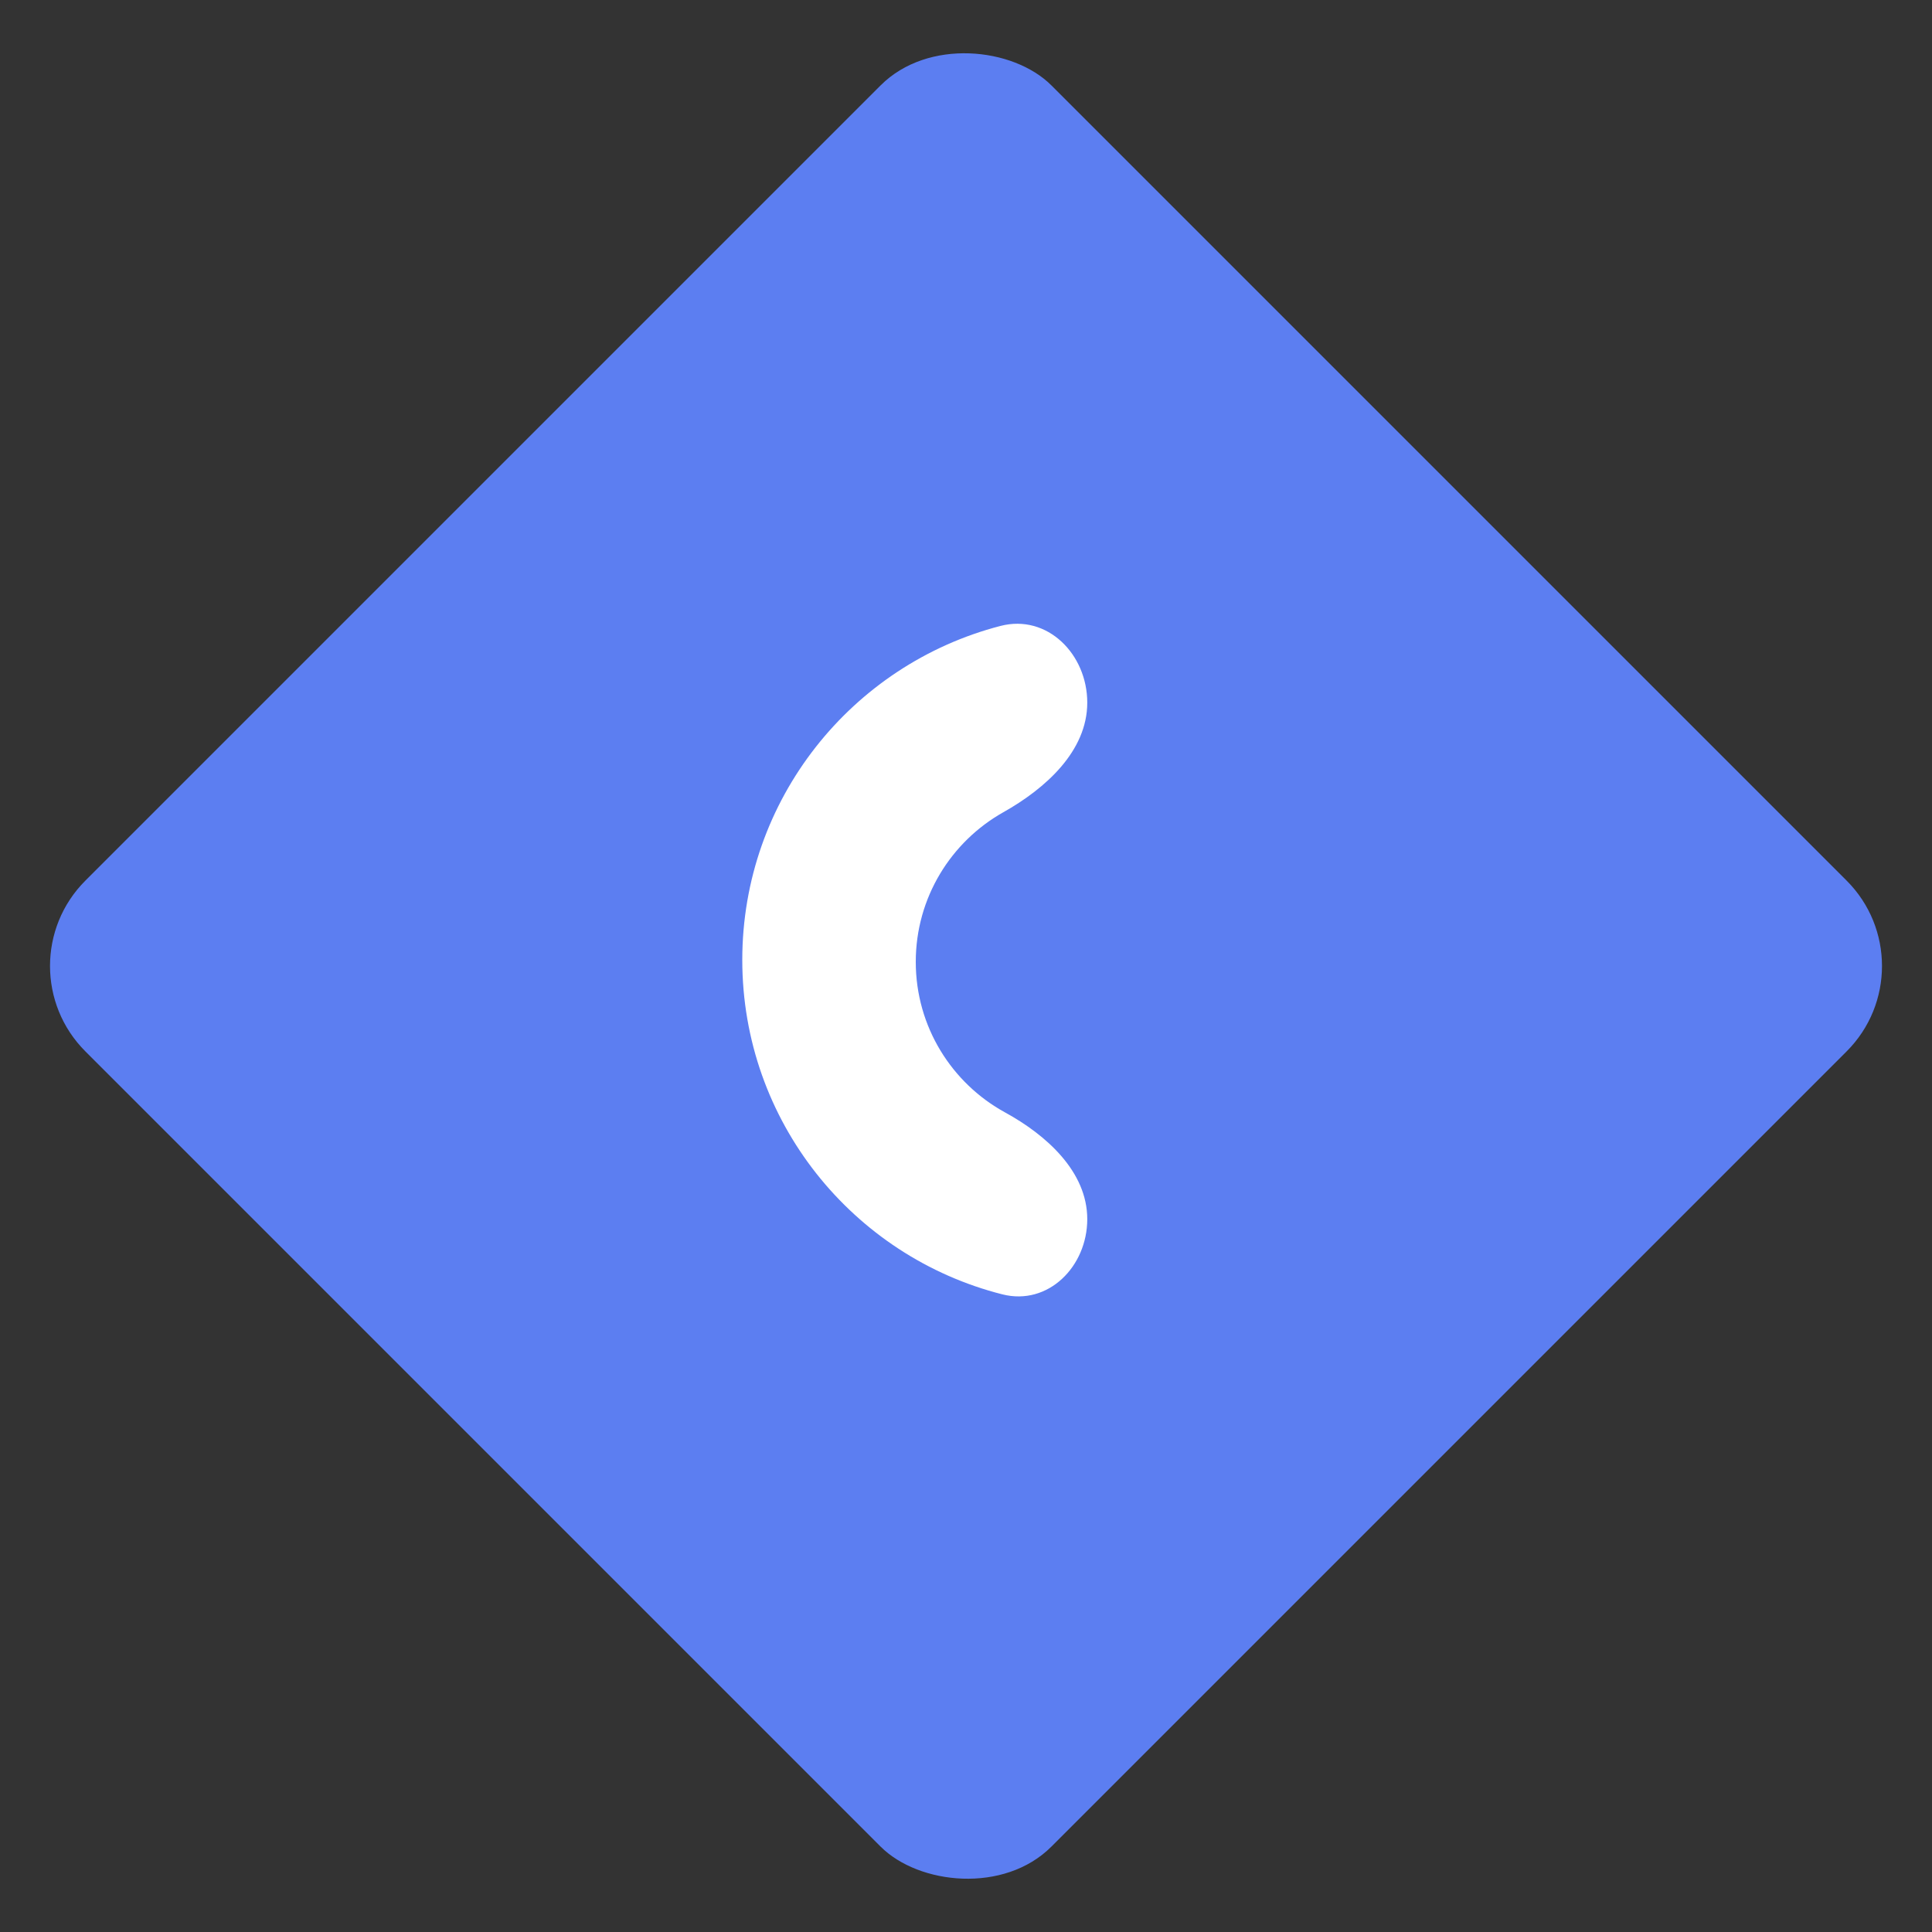
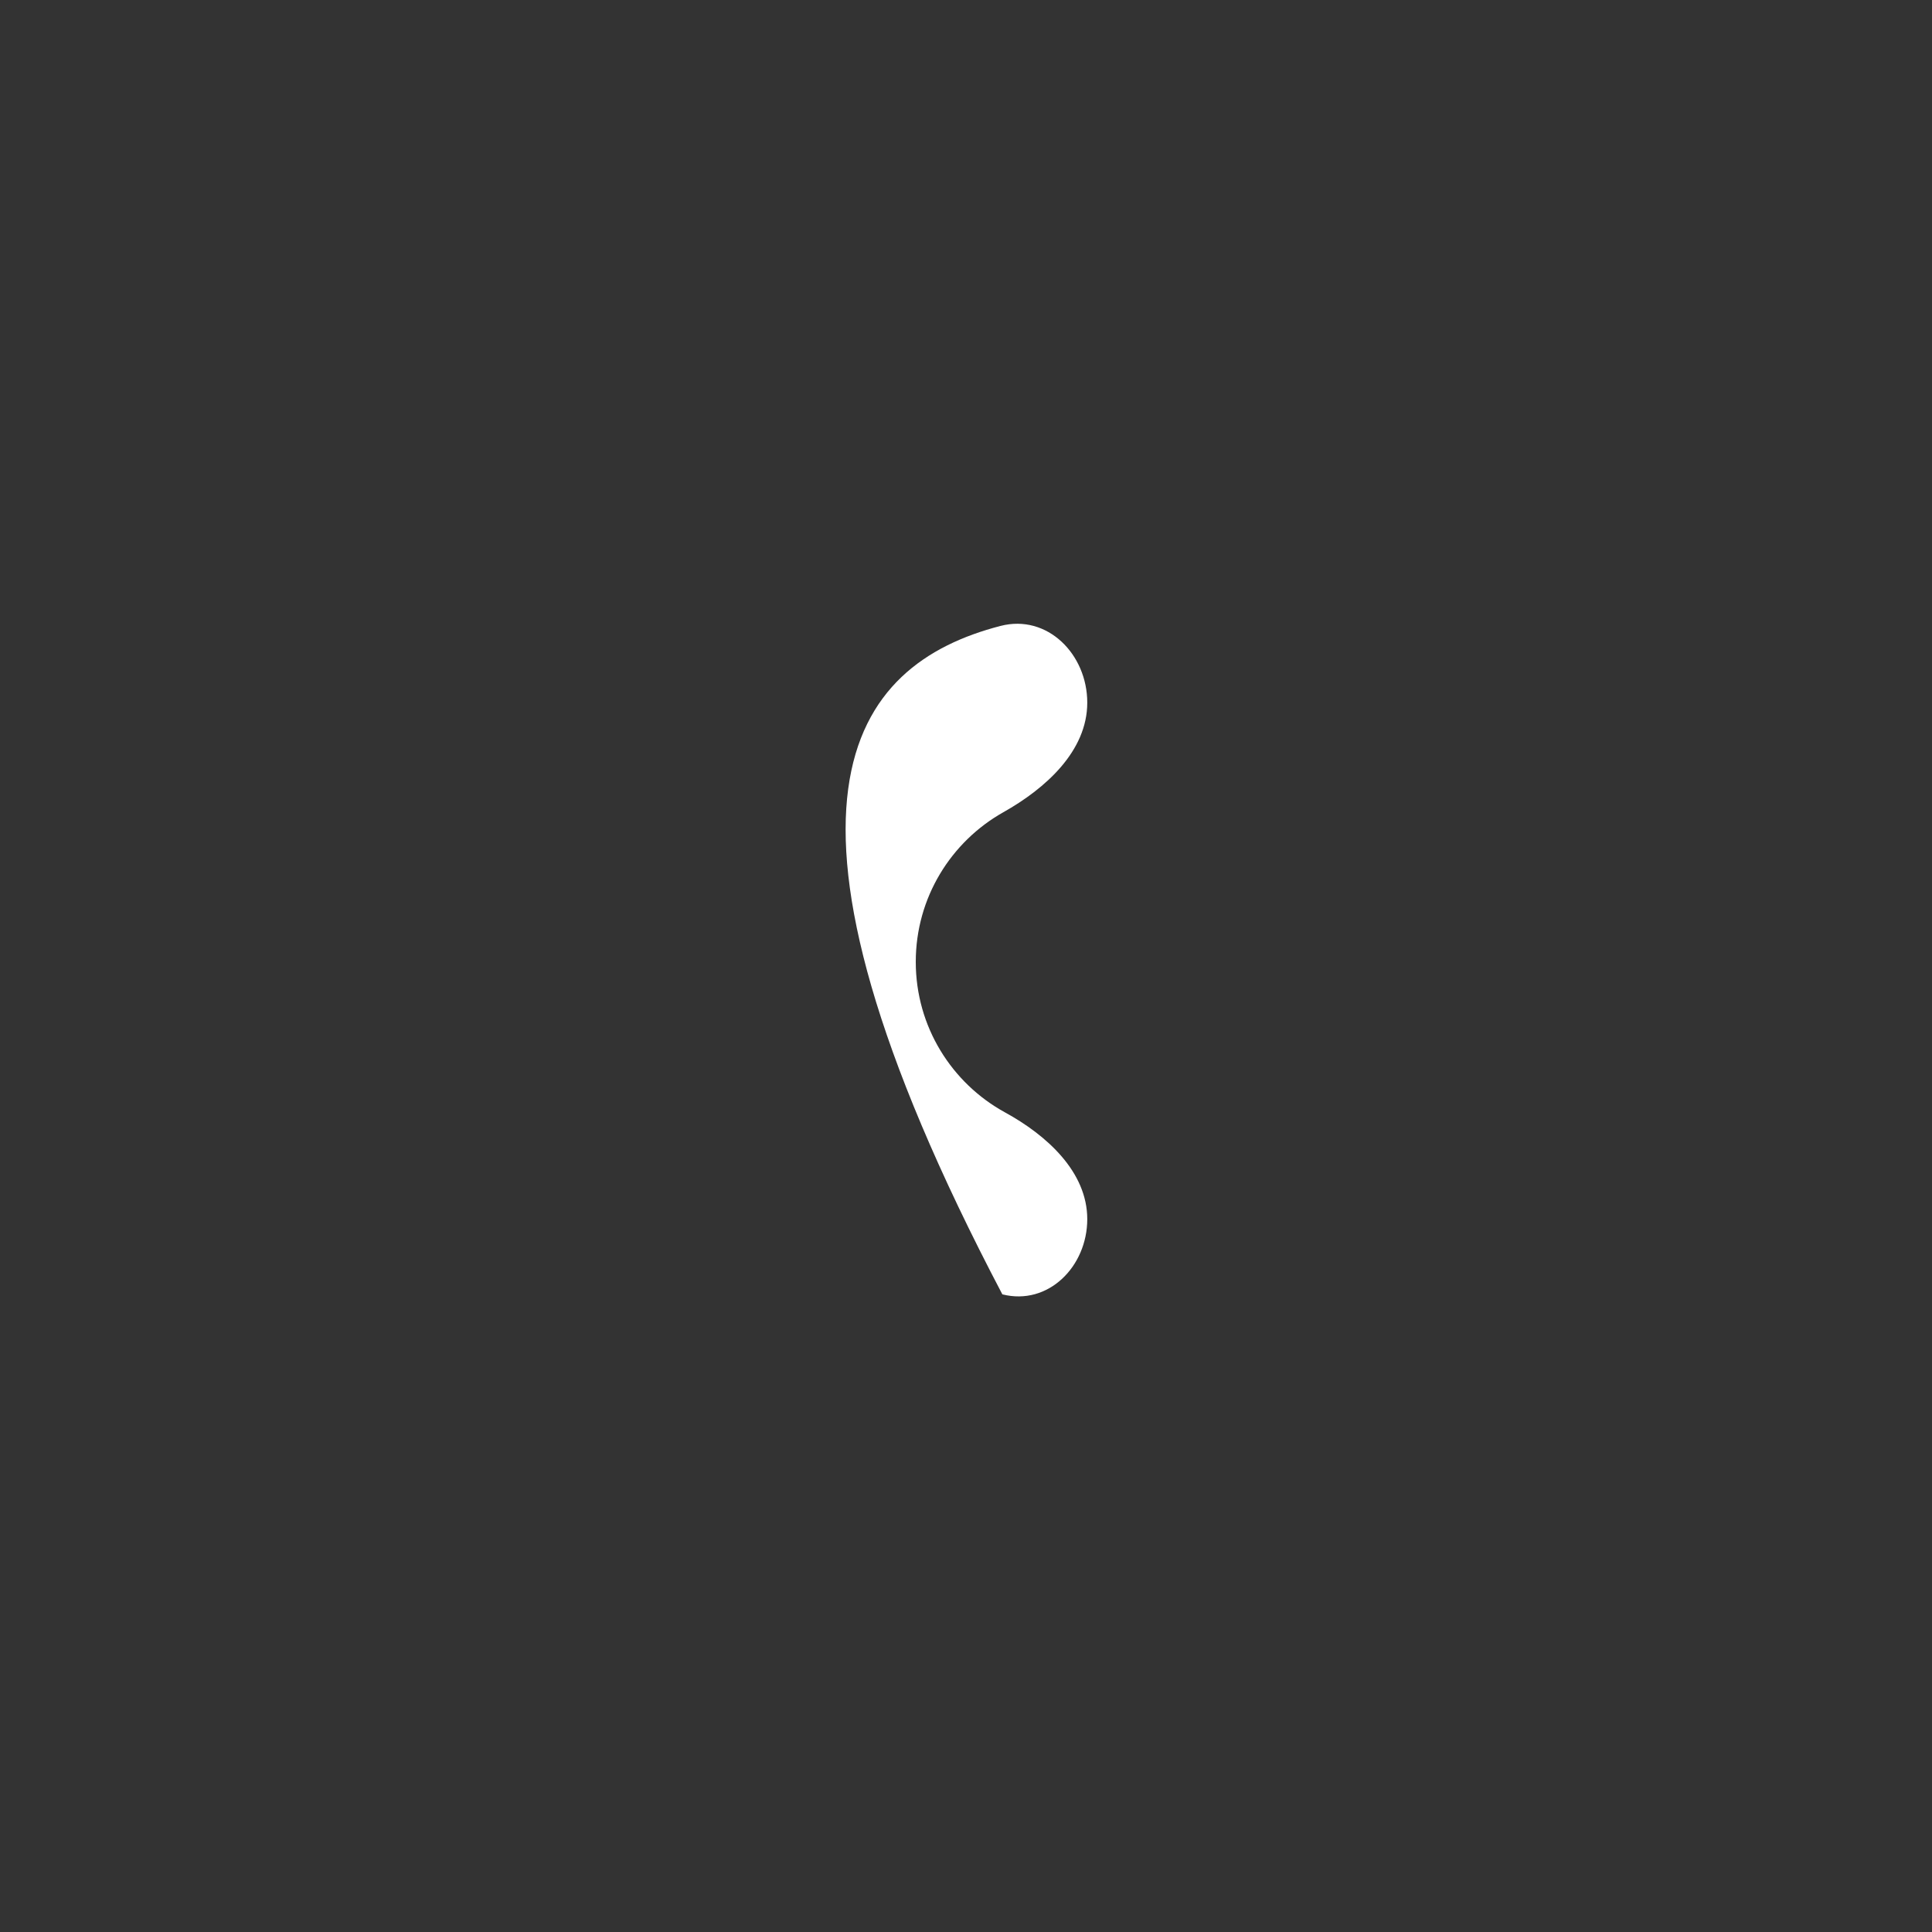
<svg xmlns="http://www.w3.org/2000/svg" width="64" height="64" viewBox="0 0 64 64" fill="none">
  <rect x="0" y="0" width="64" height="64" fill="#333333" stroke="none" />
-   <rect y="32" width="45.255" height="45.255" rx="4" transform="rotate(-45 0 32)" fill="#5C7EF1" />
-   <path fill-rule="evenodd" clip-rule="evenodd" d="M36.017 40.385C36.017 41.954 34.725 43.262 33.204 42.877C28.253 41.624 24.589 37.139 24.589 31.798C24.589 26.48 28.222 22.01 33.142 20.735C34.695 20.333 36.017 21.671 36.017 23.276V23.276C36.017 24.881 34.635 26.121 33.236 26.907C31.505 27.881 30.336 29.735 30.336 31.863C30.336 34.014 31.531 35.885 33.293 36.85C34.669 37.603 36.017 38.816 36.017 40.385V40.385Z" fill="white" />
+   <path fill-rule="evenodd" clip-rule="evenodd" d="M36.017 40.385C36.017 41.954 34.725 43.262 33.204 42.877C24.589 26.48 28.222 22.01 33.142 20.735C34.695 20.333 36.017 21.671 36.017 23.276V23.276C36.017 24.881 34.635 26.121 33.236 26.907C31.505 27.881 30.336 29.735 30.336 31.863C30.336 34.014 31.531 35.885 33.293 36.85C34.669 37.603 36.017 38.816 36.017 40.385V40.385Z" fill="white" />
</svg>